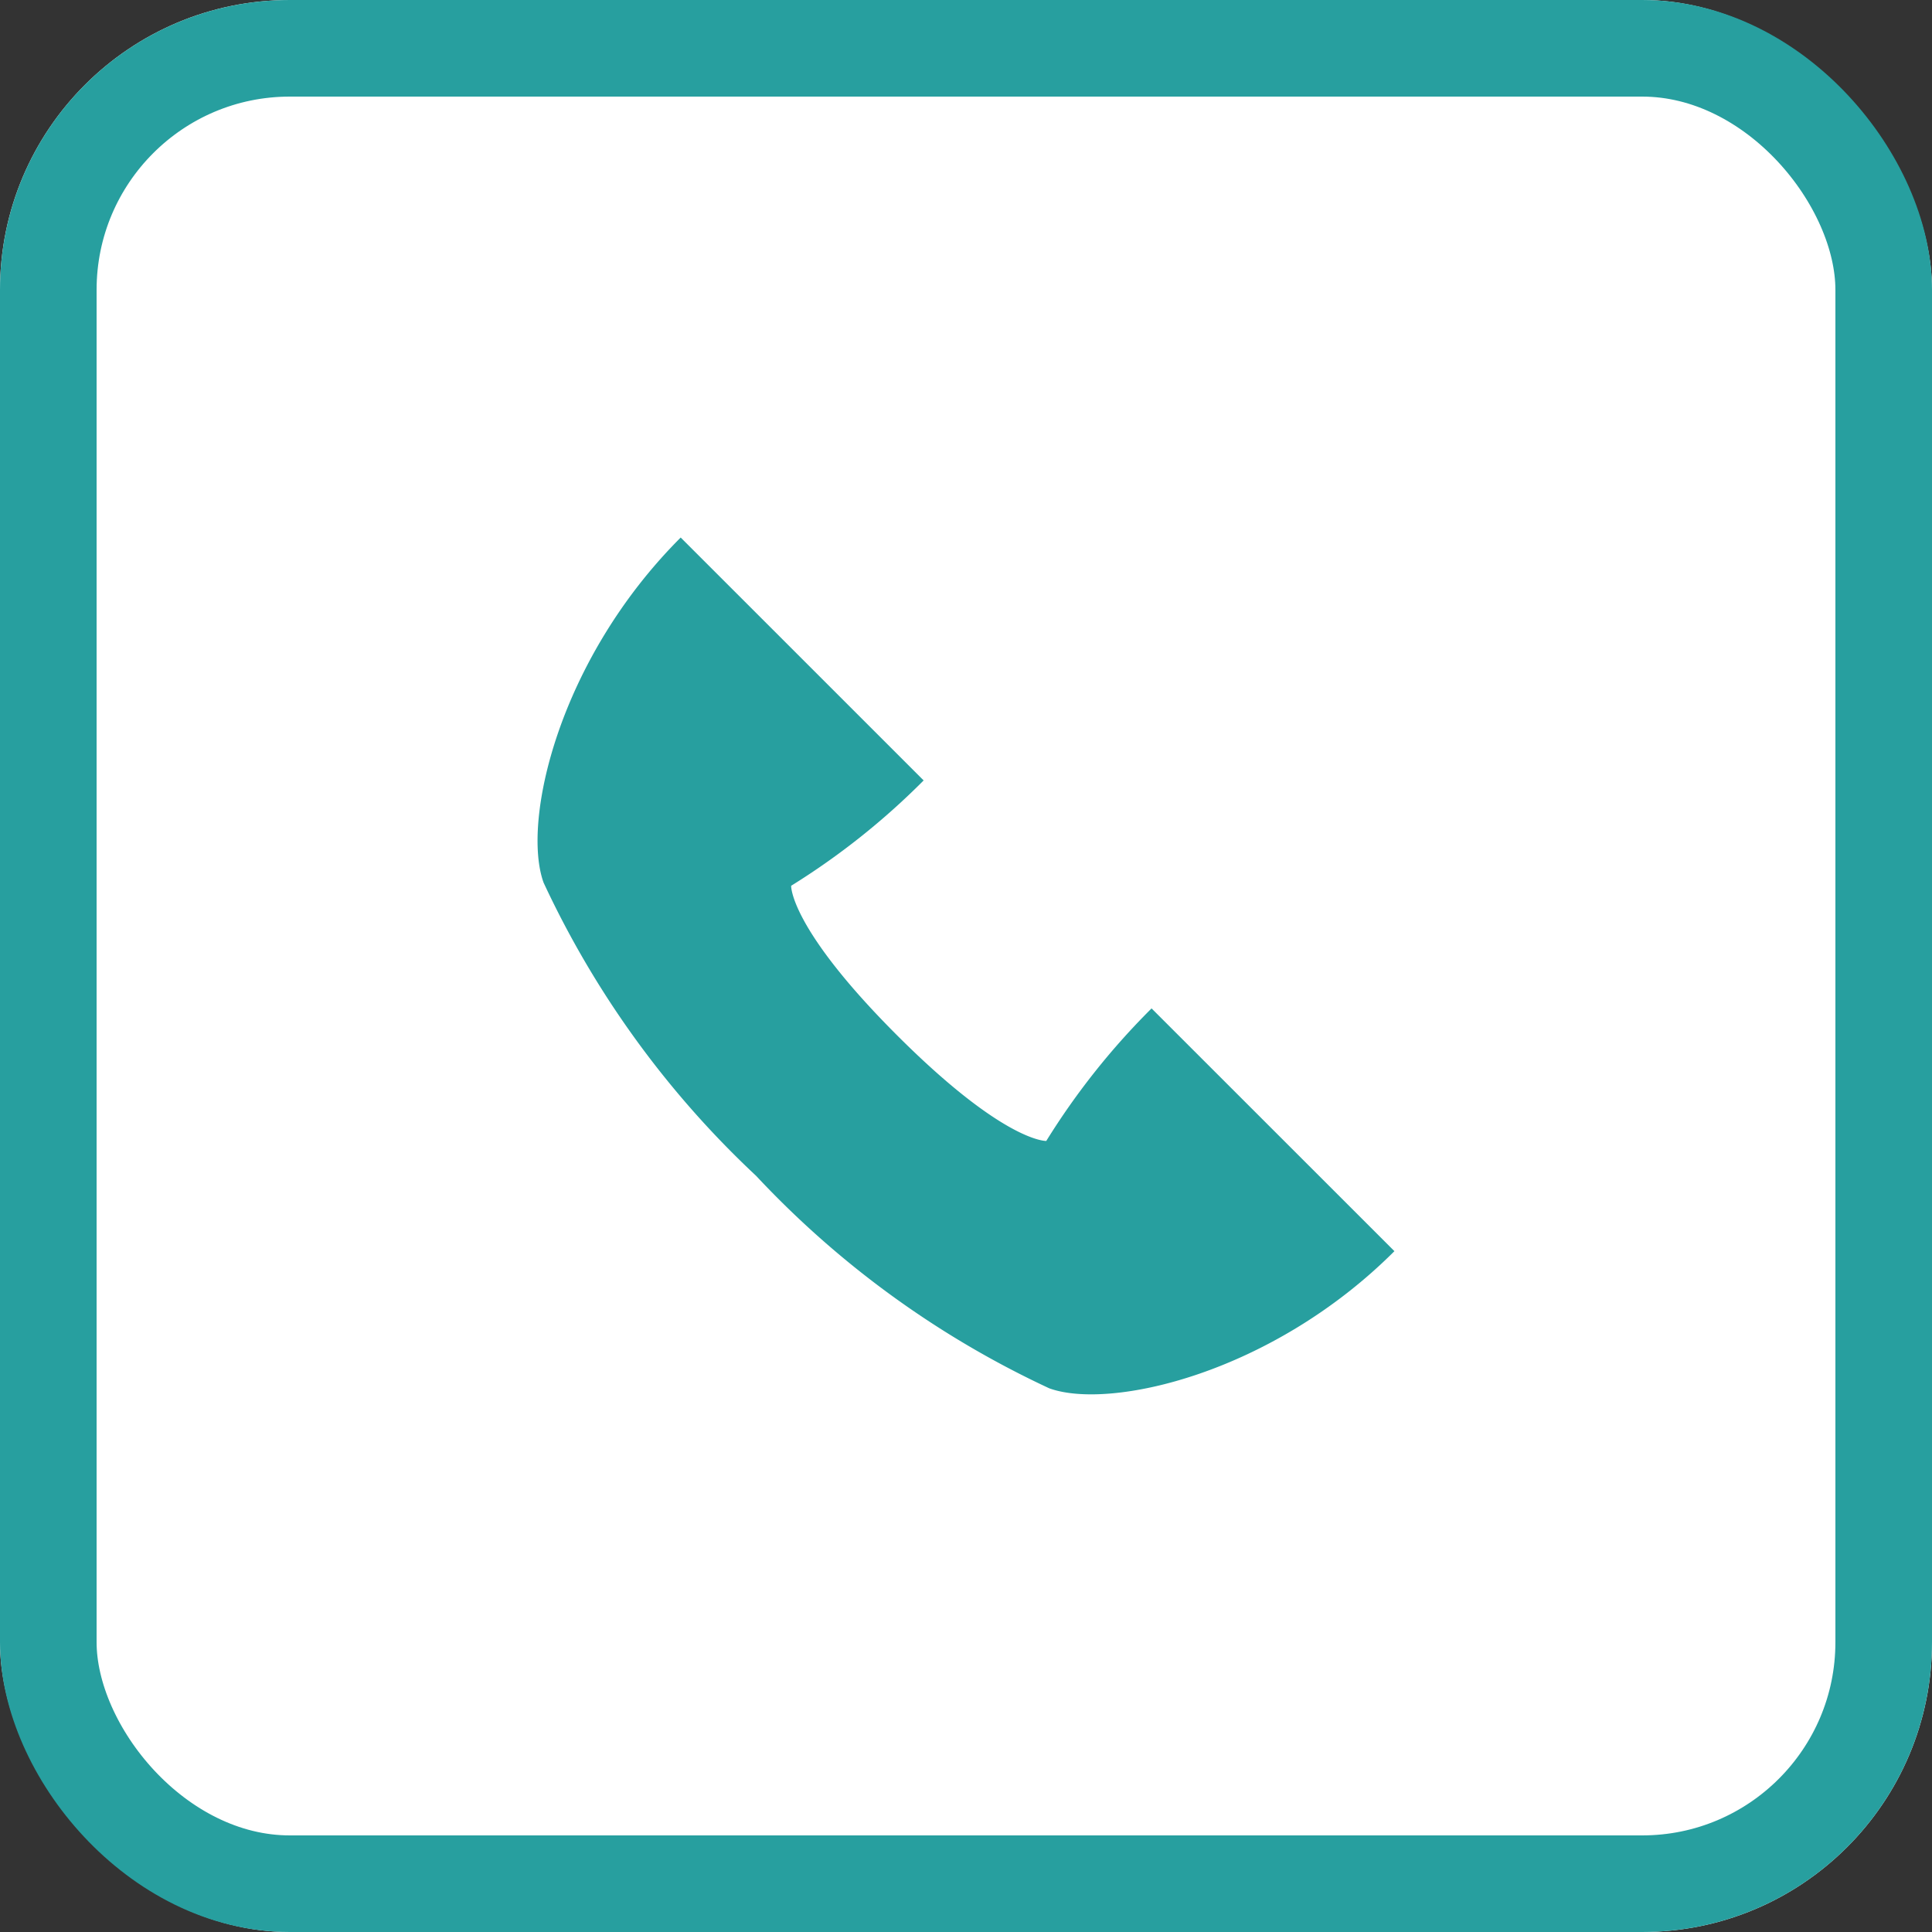
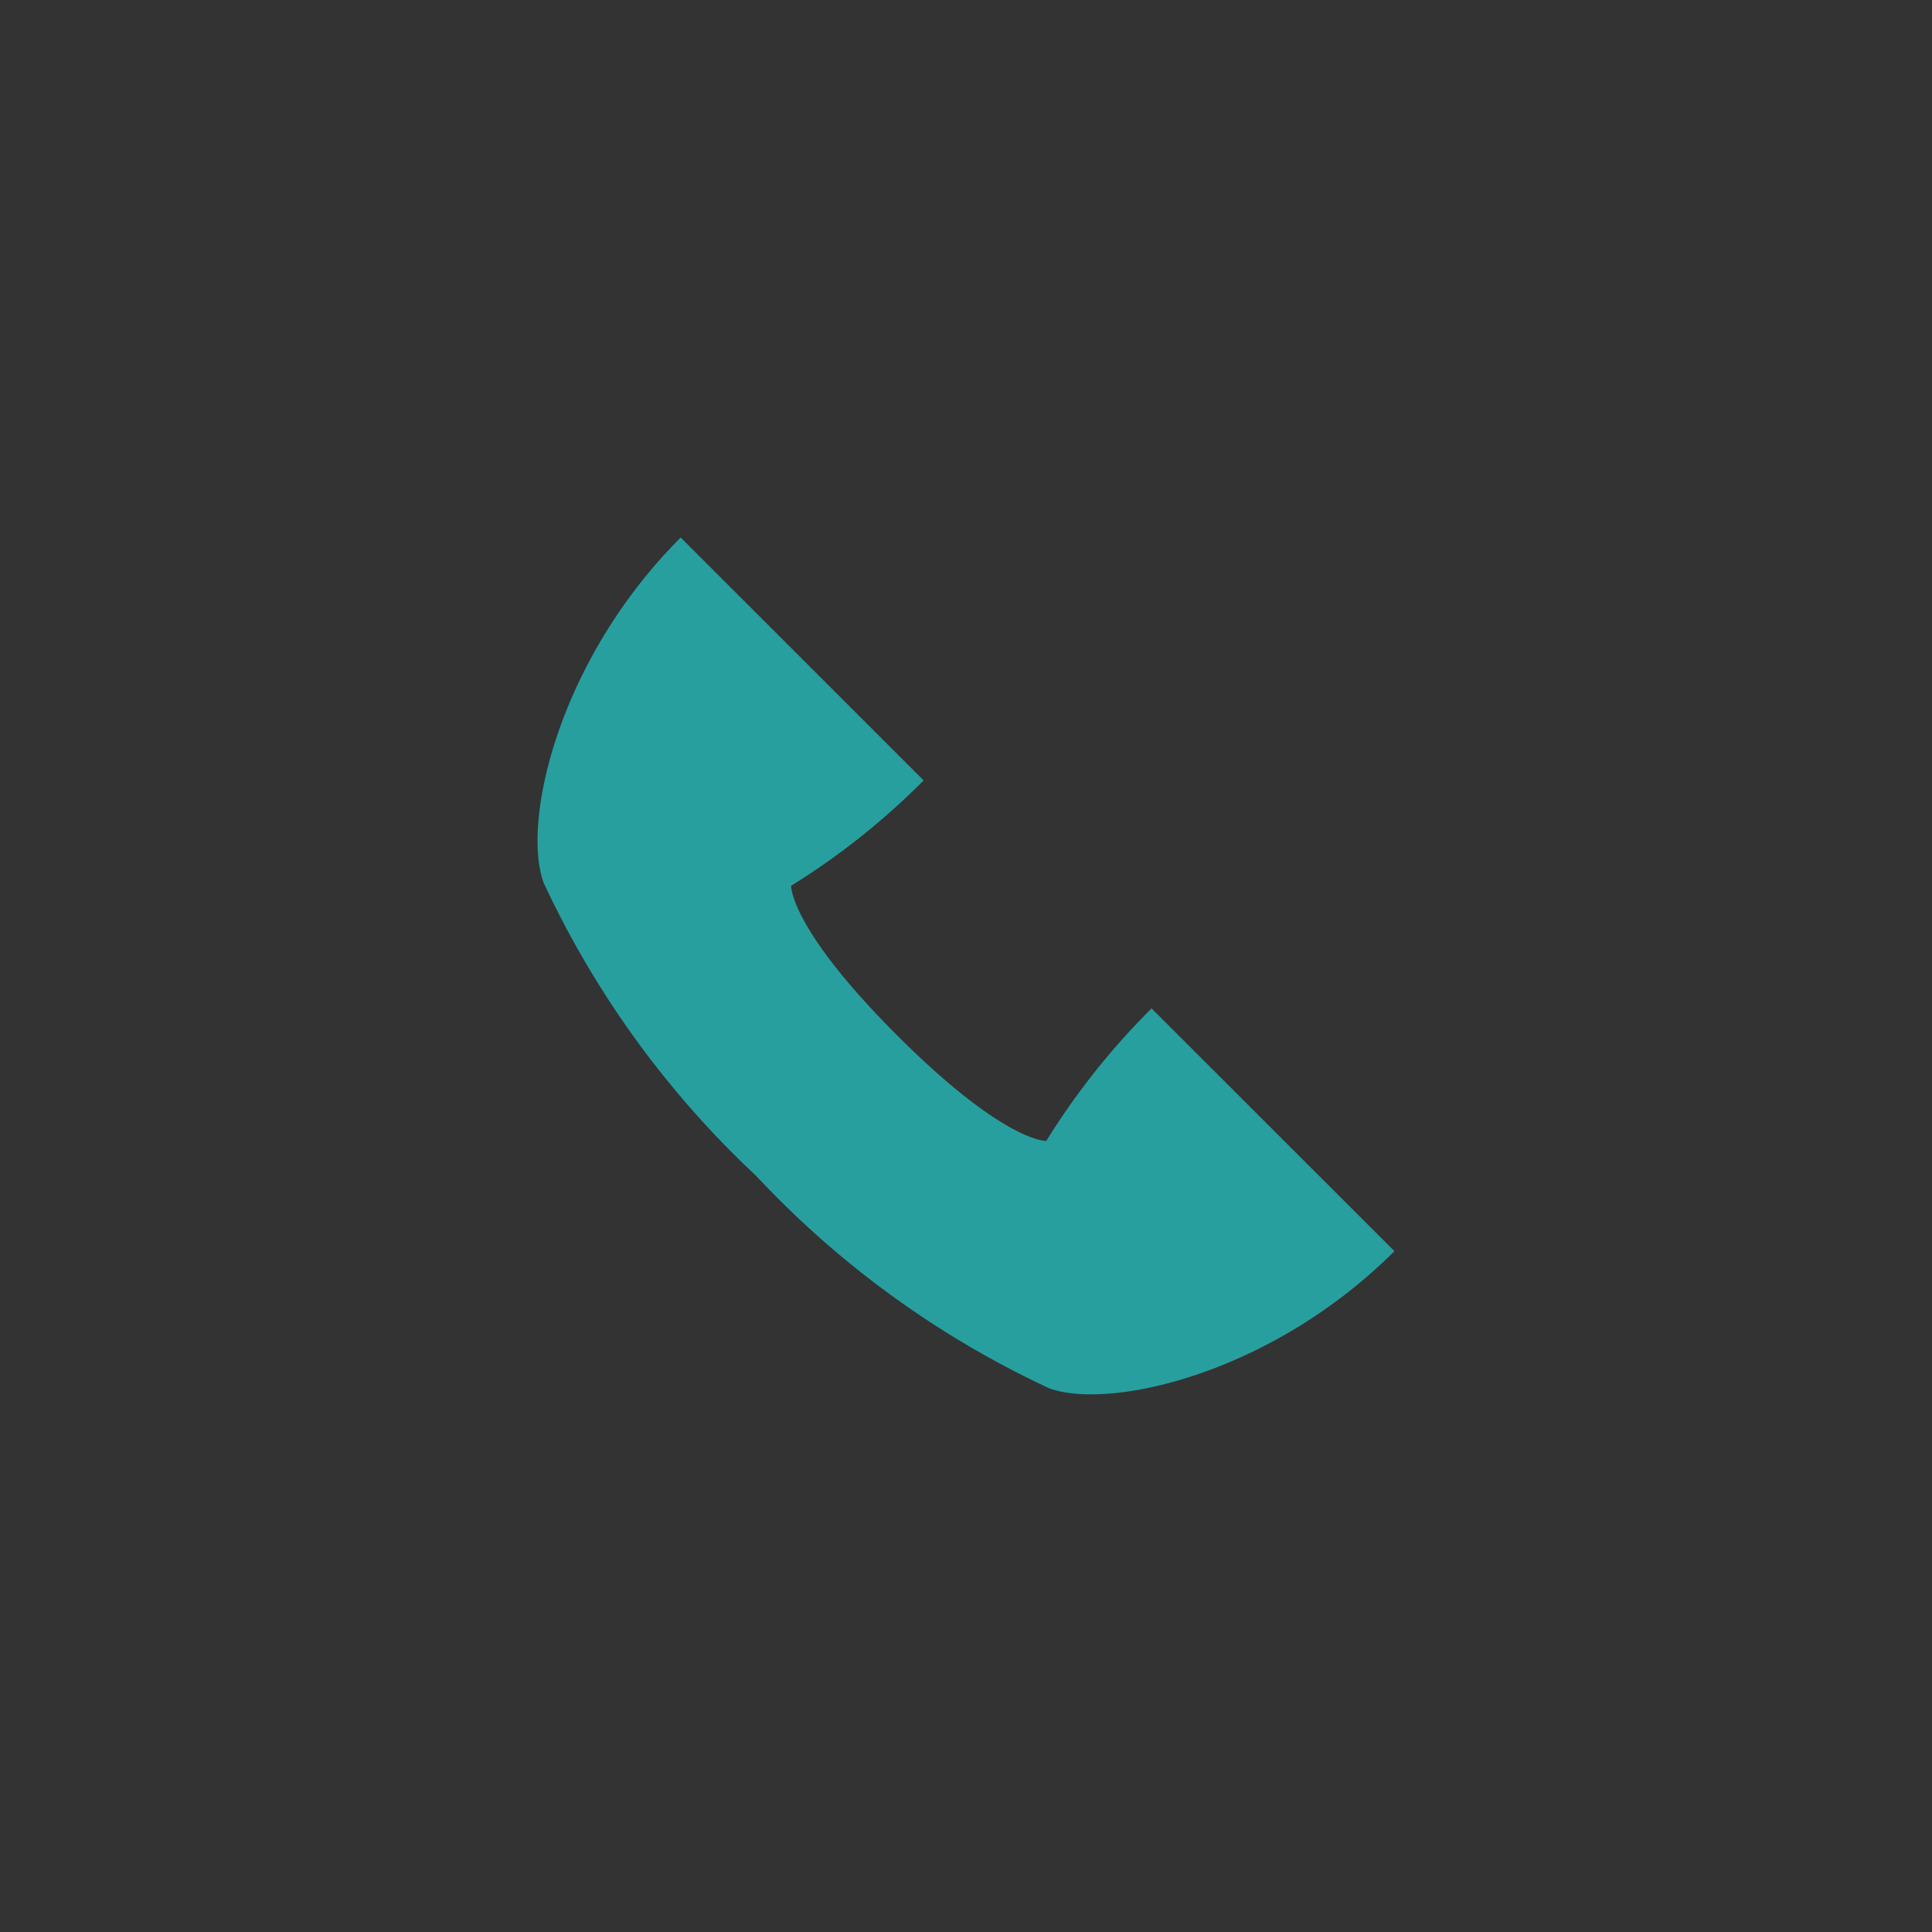
<svg xmlns="http://www.w3.org/2000/svg" width="40" height="40" viewBox="0 0 40 40">
  <rect x="0" y="0" width="40" height="40" fill="#333333" stroke="none" />
  <g id="グループ_21279" data-name="グループ 21279" transform="translate(0)">
    <g id="長方形_25178" data-name="長方形 25178" transform="translate(0)" fill="#fff" stroke="#279f9f" stroke-width="2">
-       <rect width="40" height="40" rx="6" stroke="none" />
-       <rect x="1" y="1" width="38" height="38" rx="5" fill="none" />
-     </g>
+       </g>
    <path id="パス_31332" data-name="パス 31332" d="M668.6,66.051a15.042,15.042,0,0,0-2.18,2.744s-.866.036-3.093-2.191-2.189-3.092-2.189-3.092a15.062,15.062,0,0,0,2.743-2.181l-5.03-5.029c-2.533,2.533-3.295,5.882-2.839,7.144a19.663,19.663,0,0,0,4.4,6.071,19.66,19.66,0,0,0,6.071,4.4c1.263.456,4.611-.306,7.145-2.84Z" transform="translate(-644.758 -45.173)" fill="#279f9f" />
  </g>
</svg>